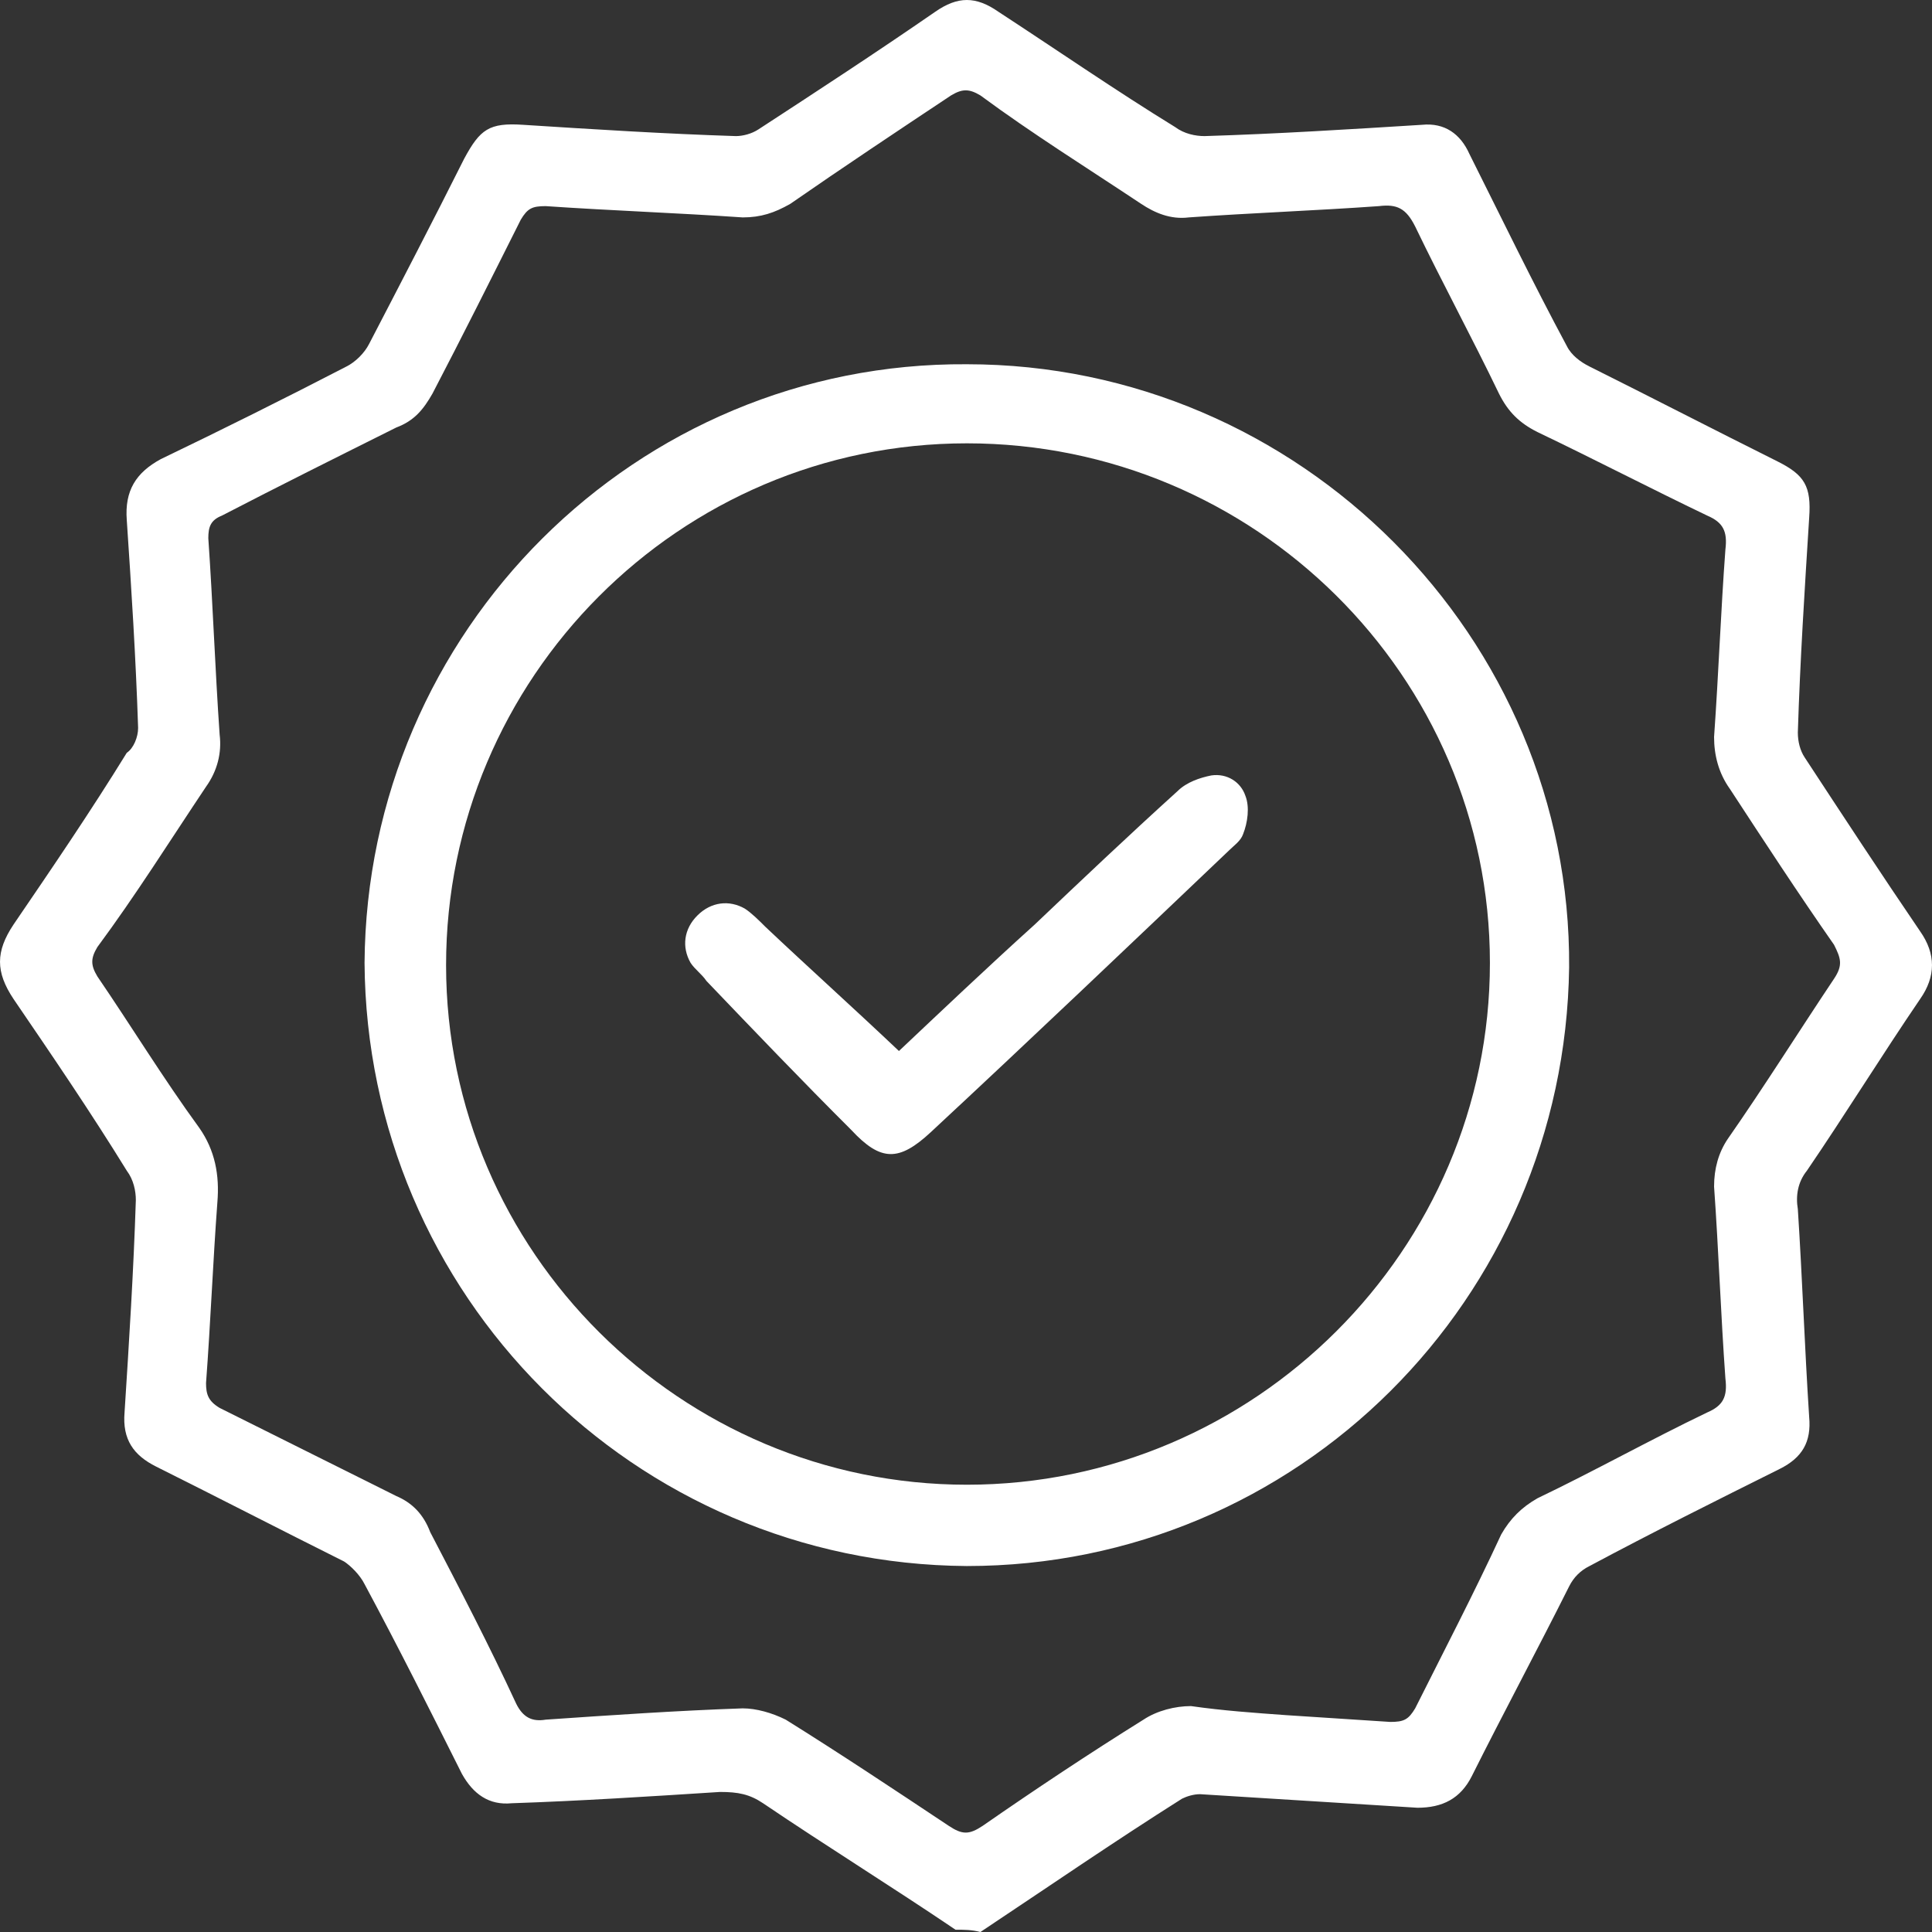
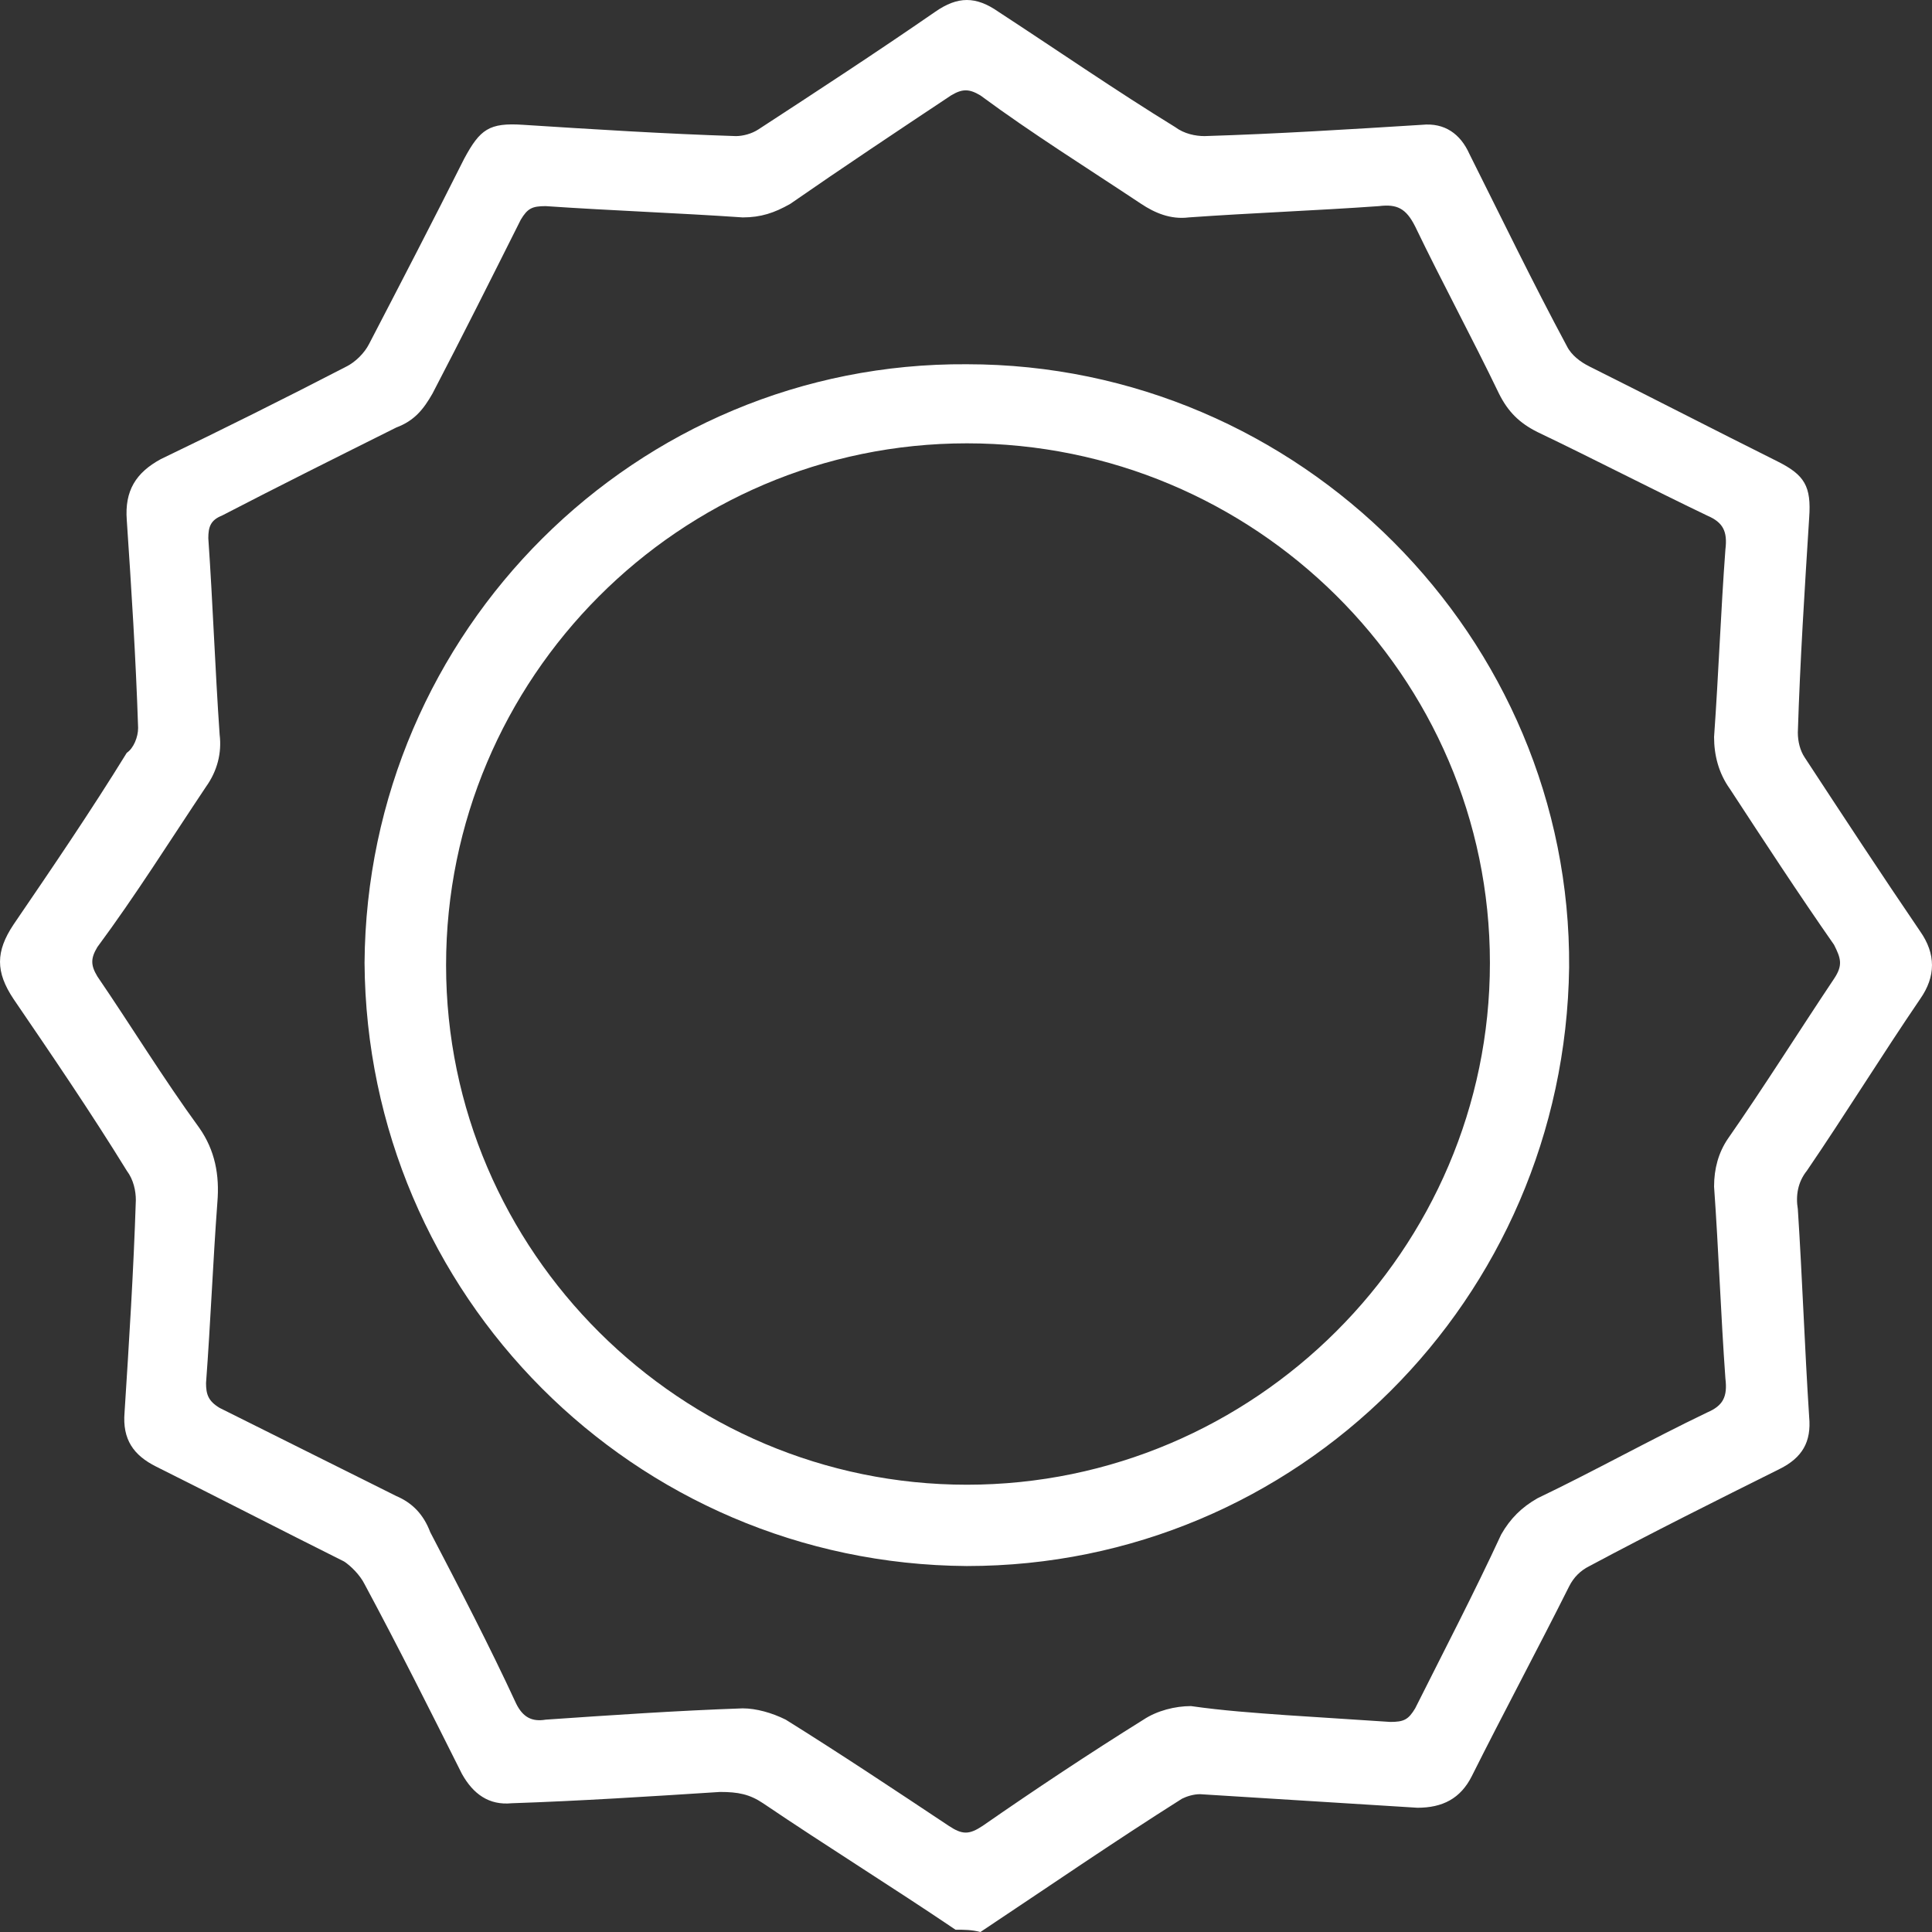
<svg xmlns="http://www.w3.org/2000/svg" width="45" height="45" viewBox="0 0 45 45" fill="none">
  <rect x="0" y="0" width="45" height="45" fill="#333333" stroke="none" />
  <path d="M22.256 44.947C20.779 43.948 19.25 43.001 17.773 42.001C17.457 41.79 17.193 41.738 16.771 41.738C15.136 41.843 13.501 41.948 11.919 42.001C11.392 42.053 11.023 41.79 10.759 41.317C10.021 39.844 9.282 38.37 8.491 36.897C8.386 36.687 8.175 36.476 8.016 36.371C6.54 35.634 5.116 34.898 3.639 34.161C3.112 33.898 2.848 33.53 2.901 32.898C3.006 31.267 3.112 29.584 3.164 27.952C3.164 27.742 3.112 27.479 2.953 27.268C2.11 25.9 1.213 24.585 0.316 23.27C-0.105 22.638 -0.105 22.165 0.316 21.533C1.213 20.218 2.11 18.902 2.953 17.534C3.112 17.429 3.217 17.166 3.217 16.956C3.164 15.325 3.059 13.693 2.953 12.115C2.901 11.431 3.164 11.01 3.745 10.694C5.168 10.01 6.645 9.274 8.069 8.537C8.28 8.432 8.491 8.221 8.597 8.011C9.335 6.59 10.073 5.17 10.812 3.696C11.181 3.012 11.392 2.854 12.183 2.907C13.818 3.012 15.505 3.118 17.14 3.17C17.299 3.17 17.509 3.118 17.668 3.012C19.039 2.118 20.41 1.223 21.781 0.276C22.309 -0.092 22.731 -0.092 23.258 0.276C24.629 1.171 26.001 2.118 27.372 2.96C27.583 3.118 27.846 3.17 28.057 3.17C29.745 3.118 31.433 3.012 33.12 2.907C33.648 2.854 34.017 3.118 34.228 3.591C34.966 5.064 35.705 6.59 36.496 8.063C36.601 8.274 36.812 8.432 37.023 8.537C38.5 9.274 39.924 10.01 41.401 10.747C42.033 11.063 42.192 11.326 42.139 12.062C42.033 13.746 41.928 15.377 41.875 17.061C41.875 17.271 41.928 17.482 42.033 17.64C42.93 19.008 43.827 20.376 44.723 21.691C45.092 22.217 45.092 22.743 44.723 23.27C43.827 24.585 42.983 25.953 42.086 27.268C41.875 27.531 41.822 27.847 41.875 28.163C41.981 29.794 42.033 31.372 42.139 33.004C42.192 33.582 41.981 33.951 41.453 34.214C39.977 34.95 38.5 35.687 37.023 36.476C36.812 36.581 36.654 36.739 36.548 36.95C35.81 38.423 35.019 39.896 34.281 41.37C34.017 41.896 33.595 42.106 33.015 42.106C31.327 42.001 29.64 41.896 27.952 41.79C27.794 41.79 27.636 41.843 27.53 41.896C25.948 42.895 24.418 43.948 22.836 45C22.625 44.947 22.467 44.947 22.256 44.947ZM29.956 39.949C30.747 40.002 31.591 40.054 32.382 40.107C32.699 40.107 32.804 40.054 32.962 39.791C33.648 38.423 34.333 37.108 34.966 35.74C35.177 35.371 35.441 35.108 35.81 34.898C37.129 34.266 38.447 33.53 39.766 32.898C40.135 32.74 40.24 32.53 40.188 32.109C40.082 30.636 40.029 29.11 39.924 27.637C39.924 27.216 40.029 26.847 40.24 26.532C41.084 25.322 41.875 24.059 42.719 22.796C42.93 22.48 42.877 22.322 42.719 22.007C41.875 20.797 41.084 19.586 40.293 18.376C40.029 18.008 39.924 17.587 39.924 17.166C40.029 15.693 40.082 14.22 40.188 12.799C40.24 12.378 40.135 12.168 39.766 12.01C38.447 11.378 37.129 10.694 35.81 10.063C35.388 9.852 35.124 9.589 34.914 9.168C34.281 7.853 33.595 6.59 32.962 5.275C32.751 4.854 32.54 4.749 32.118 4.801C30.642 4.906 29.165 4.959 27.688 5.064C27.266 5.117 26.897 4.959 26.581 4.749C25.315 3.907 24.049 3.118 22.836 2.223C22.573 2.065 22.414 2.065 22.151 2.223C20.885 3.065 19.619 3.907 18.406 4.749C18.037 4.959 17.721 5.064 17.299 5.064C15.769 4.959 14.24 4.906 12.71 4.801C12.394 4.801 12.288 4.854 12.13 5.117C11.444 6.485 10.759 7.853 10.073 9.168C9.862 9.537 9.651 9.8 9.229 9.958C7.858 10.642 6.487 11.326 5.168 12.01C4.905 12.115 4.852 12.273 4.852 12.536C4.958 14.062 5.01 15.588 5.116 17.113C5.168 17.534 5.063 17.955 4.799 18.324C3.955 19.586 3.164 20.849 2.268 22.059C2.11 22.322 2.11 22.48 2.268 22.743C3.059 23.901 3.797 25.111 4.641 26.269C5.01 26.795 5.116 27.374 5.063 28.005C4.958 29.426 4.905 30.794 4.799 32.214C4.799 32.477 4.852 32.635 5.116 32.793C6.487 33.477 7.858 34.161 9.229 34.845C9.599 35.003 9.862 35.266 10.021 35.687C10.706 37.002 11.392 38.318 12.025 39.686C12.183 40.002 12.394 40.107 12.71 40.054C14.24 39.949 15.769 39.844 17.299 39.791C17.615 39.791 17.984 39.896 18.301 40.054C19.566 40.843 20.832 41.685 22.098 42.527C22.414 42.737 22.573 42.737 22.889 42.527C24.102 41.685 25.368 40.843 26.634 40.054C26.95 39.844 27.372 39.738 27.741 39.738C28.479 39.844 29.218 39.896 29.956 39.949Z" fill="white" />
  <path d="M8.491 22.428C8.544 14.693 14.82 8.432 22.52 8.484C30.273 8.484 36.601 14.851 36.548 22.533C36.443 30.267 30.22 36.476 22.52 36.476C14.767 36.424 8.544 30.162 8.491 22.428ZM34.703 22.428C34.703 15.745 29.218 10.326 22.52 10.326C15.822 10.326 10.39 15.798 10.39 22.48C10.39 29.163 15.875 34.582 22.52 34.582C29.218 34.582 34.703 29.11 34.703 22.428Z" fill="white" />
-   <path d="M20.938 24.48C21.887 23.585 22.994 22.533 24.102 21.533C25.209 20.481 26.264 19.481 27.425 18.429C27.636 18.218 27.952 18.113 28.216 18.061C28.585 18.008 28.901 18.218 29.007 18.534C29.112 18.797 29.059 19.165 28.954 19.428C28.901 19.586 28.743 19.692 28.638 19.797C26.317 22.007 23.997 24.217 21.676 26.374C20.938 27.058 20.516 27.058 19.83 26.321C18.67 25.164 17.562 24.006 16.455 22.849C16.349 22.691 16.191 22.585 16.086 22.428C15.875 22.059 15.927 21.638 16.244 21.323C16.56 21.007 16.982 20.954 17.351 21.165C17.509 21.27 17.668 21.428 17.826 21.586C18.828 22.533 19.883 23.48 20.938 24.48Z" fill="white" />
</svg>